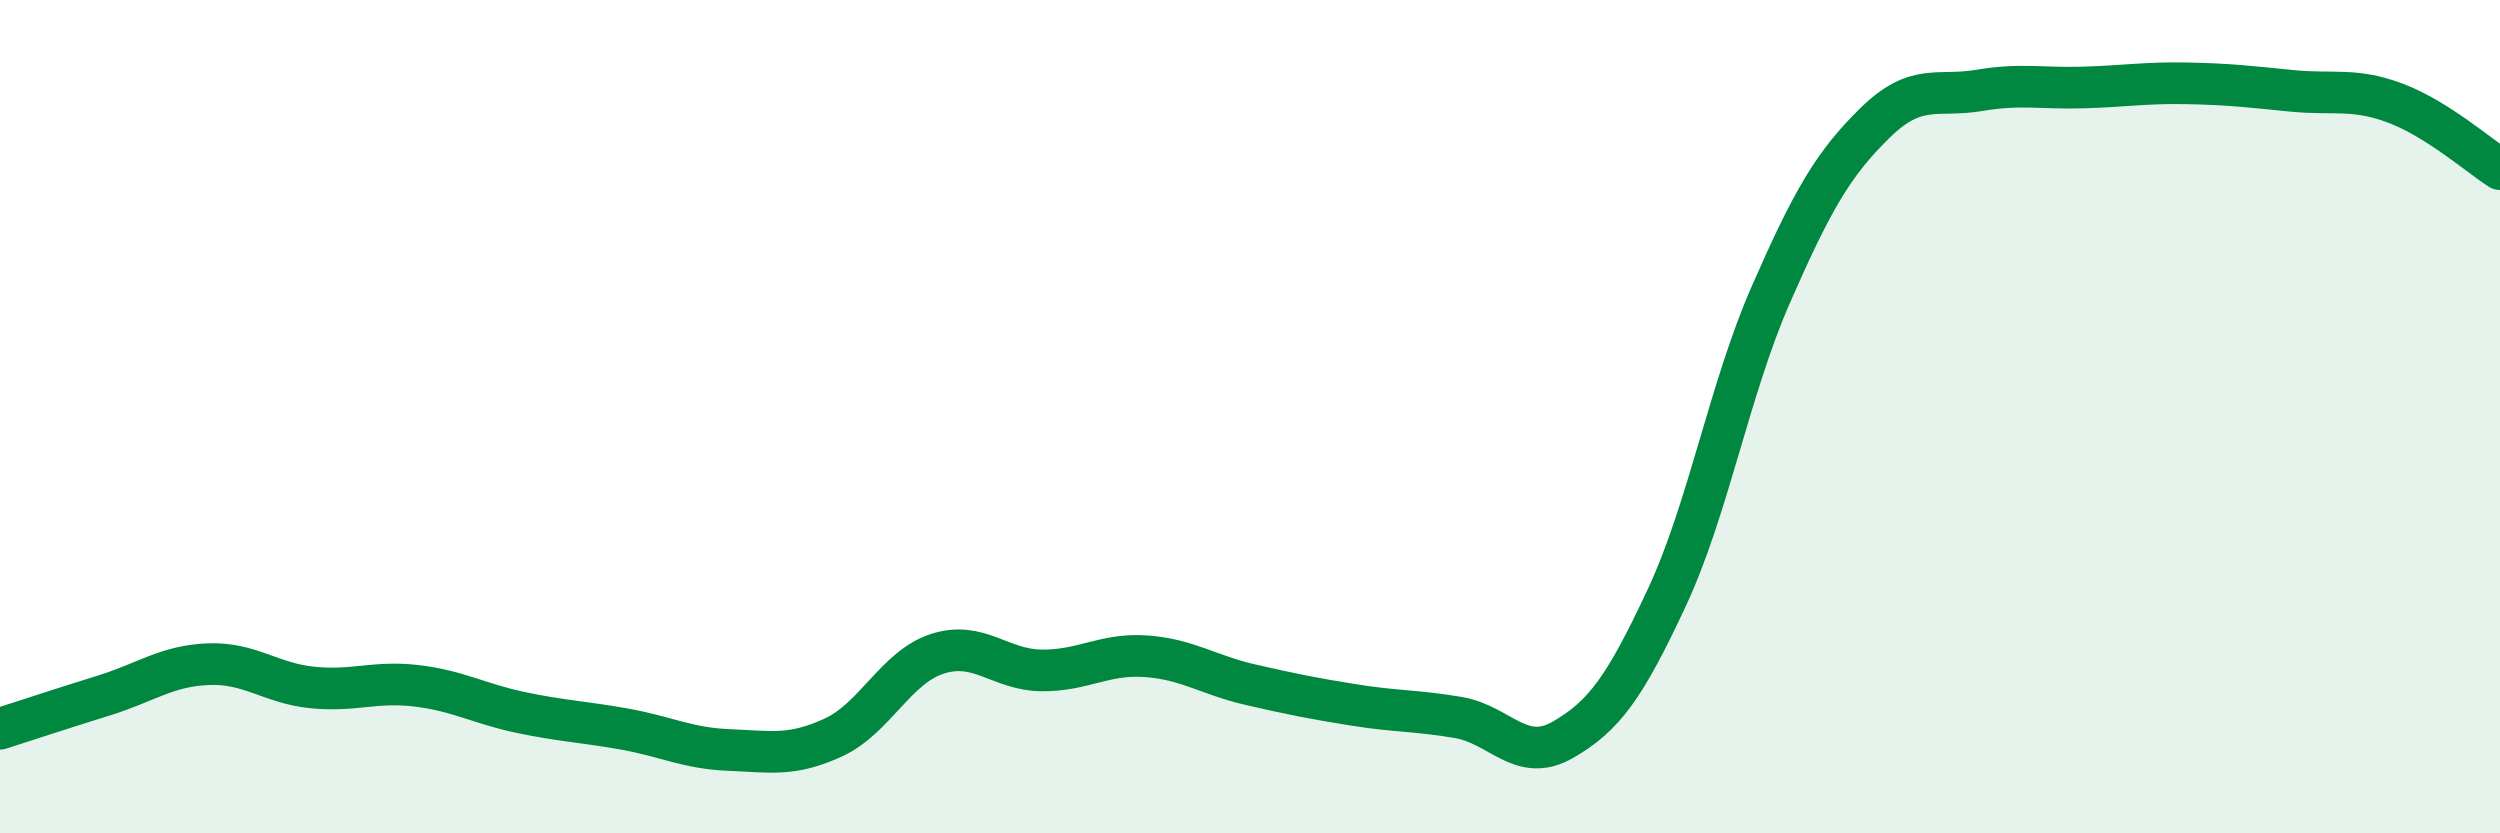
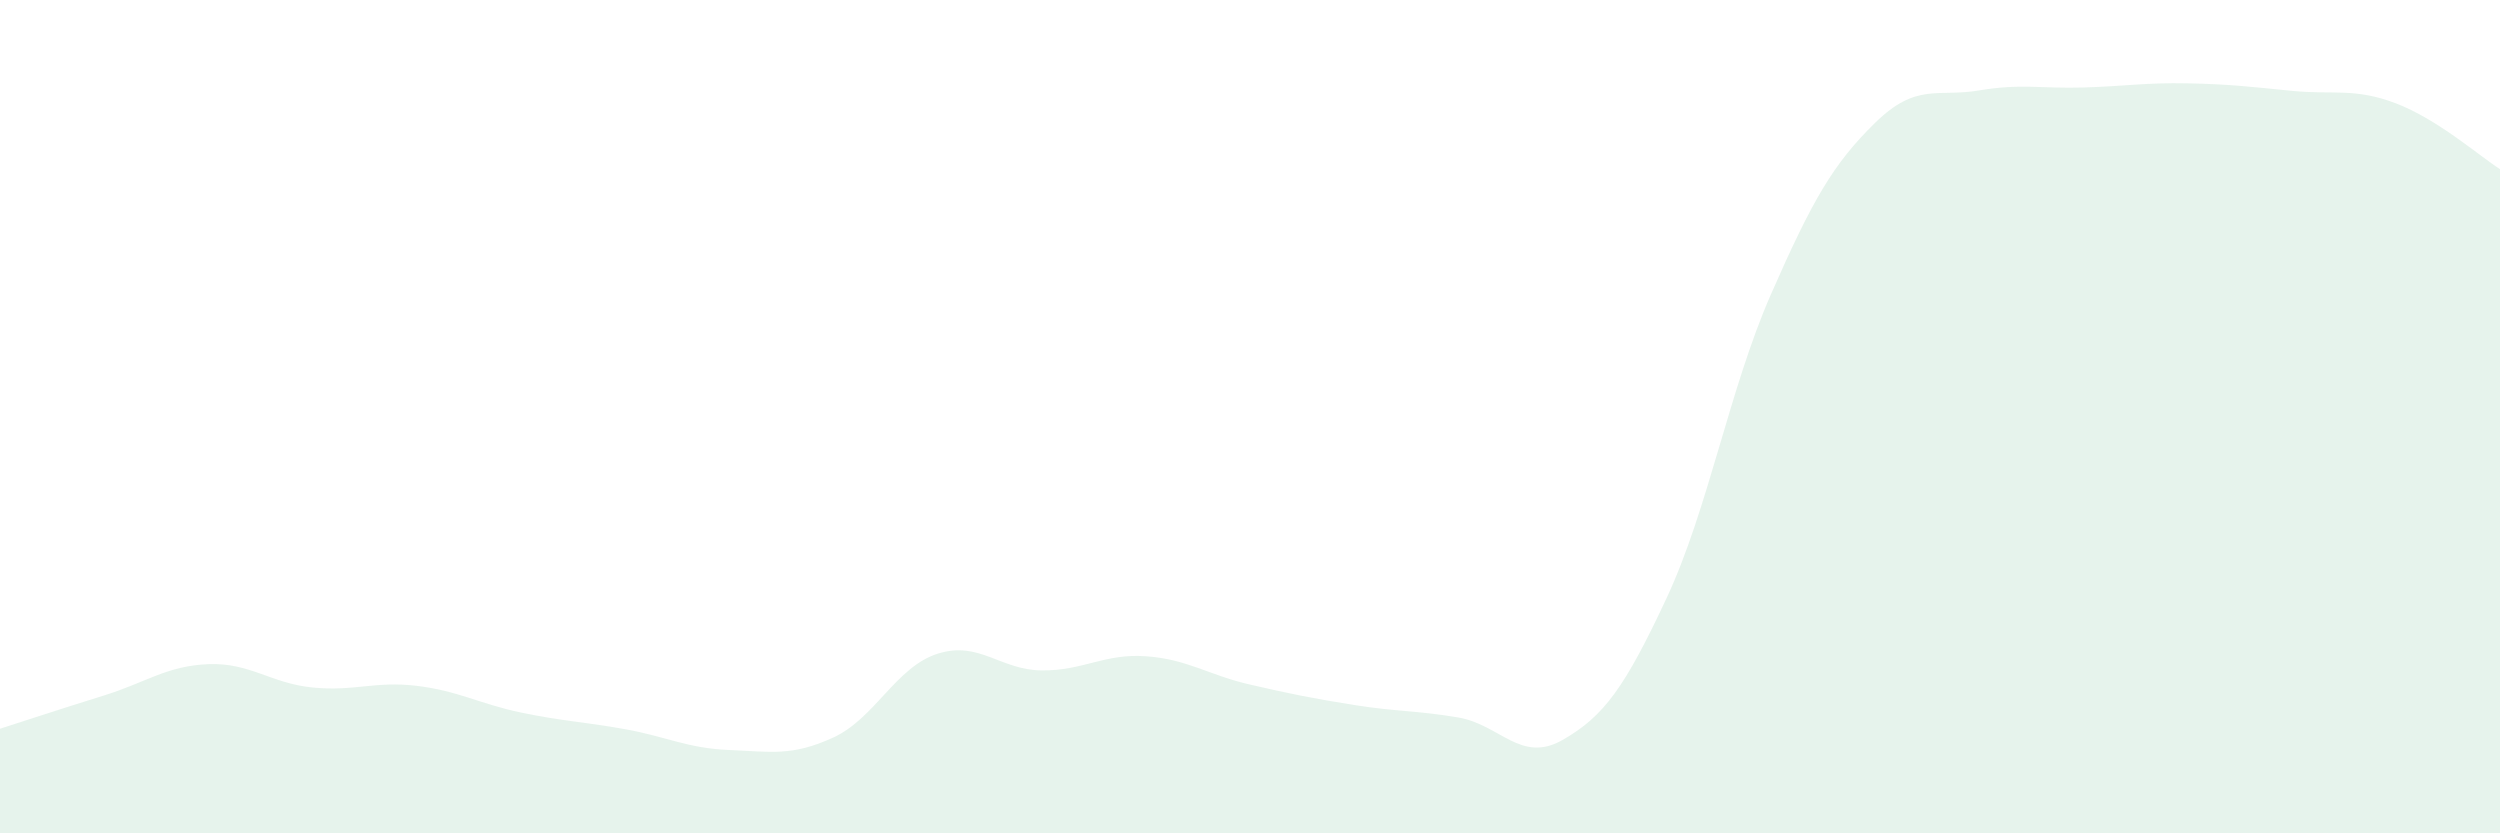
<svg xmlns="http://www.w3.org/2000/svg" width="60" height="20" viewBox="0 0 60 20">
  <path d="M 0,17.49 C 0.5,17.33 1.5,17 2.5,16.69 C 3.5,16.38 4,15.98 5,15.94 C 6,15.9 6.5,16.4 7.5,16.5 C 8.5,16.6 9,16.34 10,16.46 C 11,16.58 11.5,16.89 12.5,17.1 C 13.5,17.31 14,17.32 15,17.5 C 16,17.68 16.5,17.96 17.5,18 C 18.5,18.04 19,18.16 20,17.7 C 21,17.24 21.5,16.01 22.5,15.69 C 23.5,15.37 24,16.08 25,16.09 C 26,16.1 26.5,15.68 27.5,15.75 C 28.5,15.82 29,16.2 30,16.43 C 31,16.66 31.5,16.76 32.5,16.92 C 33.5,17.08 34,17.05 35,17.22 C 36,17.39 36.5,18.33 37.5,17.76 C 38.5,17.19 39,16.49 40,14.35 C 41,12.21 41.5,9.35 42.5,7.07 C 43.5,4.79 44,3.93 45,2.95 C 46,1.97 46.5,2.34 47.5,2.17 C 48.5,2 49,2.13 50,2.1 C 51,2.07 51.5,1.98 52.5,2 C 53.5,2.02 54,2.08 55,2.18 C 56,2.28 56.5,2.1 57.5,2.48 C 58.5,2.86 59.5,3.74 60,4.06L60 20L0 20Z" fill="#008740" opacity="0.1" stroke-linecap="round" stroke-linejoin="round" />
-   <path d="M 0,17.49 C 0.5,17.33 1.5,17 2.5,16.69 C 3.5,16.38 4,15.98 5,15.94 C 6,15.9 6.5,16.4 7.5,16.5 C 8.5,16.6 9,16.34 10,16.46 C 11,16.58 11.5,16.89 12.5,17.1 C 13.5,17.31 14,17.32 15,17.5 C 16,17.68 16.5,17.96 17.5,18 C 18.5,18.04 19,18.16 20,17.7 C 21,17.24 21.5,16.01 22.5,15.69 C 23.5,15.37 24,16.08 25,16.09 C 26,16.1 26.5,15.68 27.5,15.75 C 28.5,15.82 29,16.2 30,16.43 C 31,16.66 31.5,16.76 32.5,16.92 C 33.5,17.08 34,17.05 35,17.22 C 36,17.39 36.5,18.33 37.5,17.76 C 38.5,17.19 39,16.49 40,14.35 C 41,12.21 41.5,9.35 42.5,7.07 C 43.5,4.79 44,3.93 45,2.95 C 46,1.97 46.5,2.34 47.5,2.17 C 48.5,2 49,2.13 50,2.1 C 51,2.07 51.5,1.98 52.5,2 C 53.5,2.02 54,2.08 55,2.18 C 56,2.28 56.5,2.1 57.5,2.48 C 58.5,2.86 59.5,3.74 60,4.06" stroke="#008740" stroke-width="1" fill="none" stroke-linecap="round" stroke-linejoin="round" />
</svg>